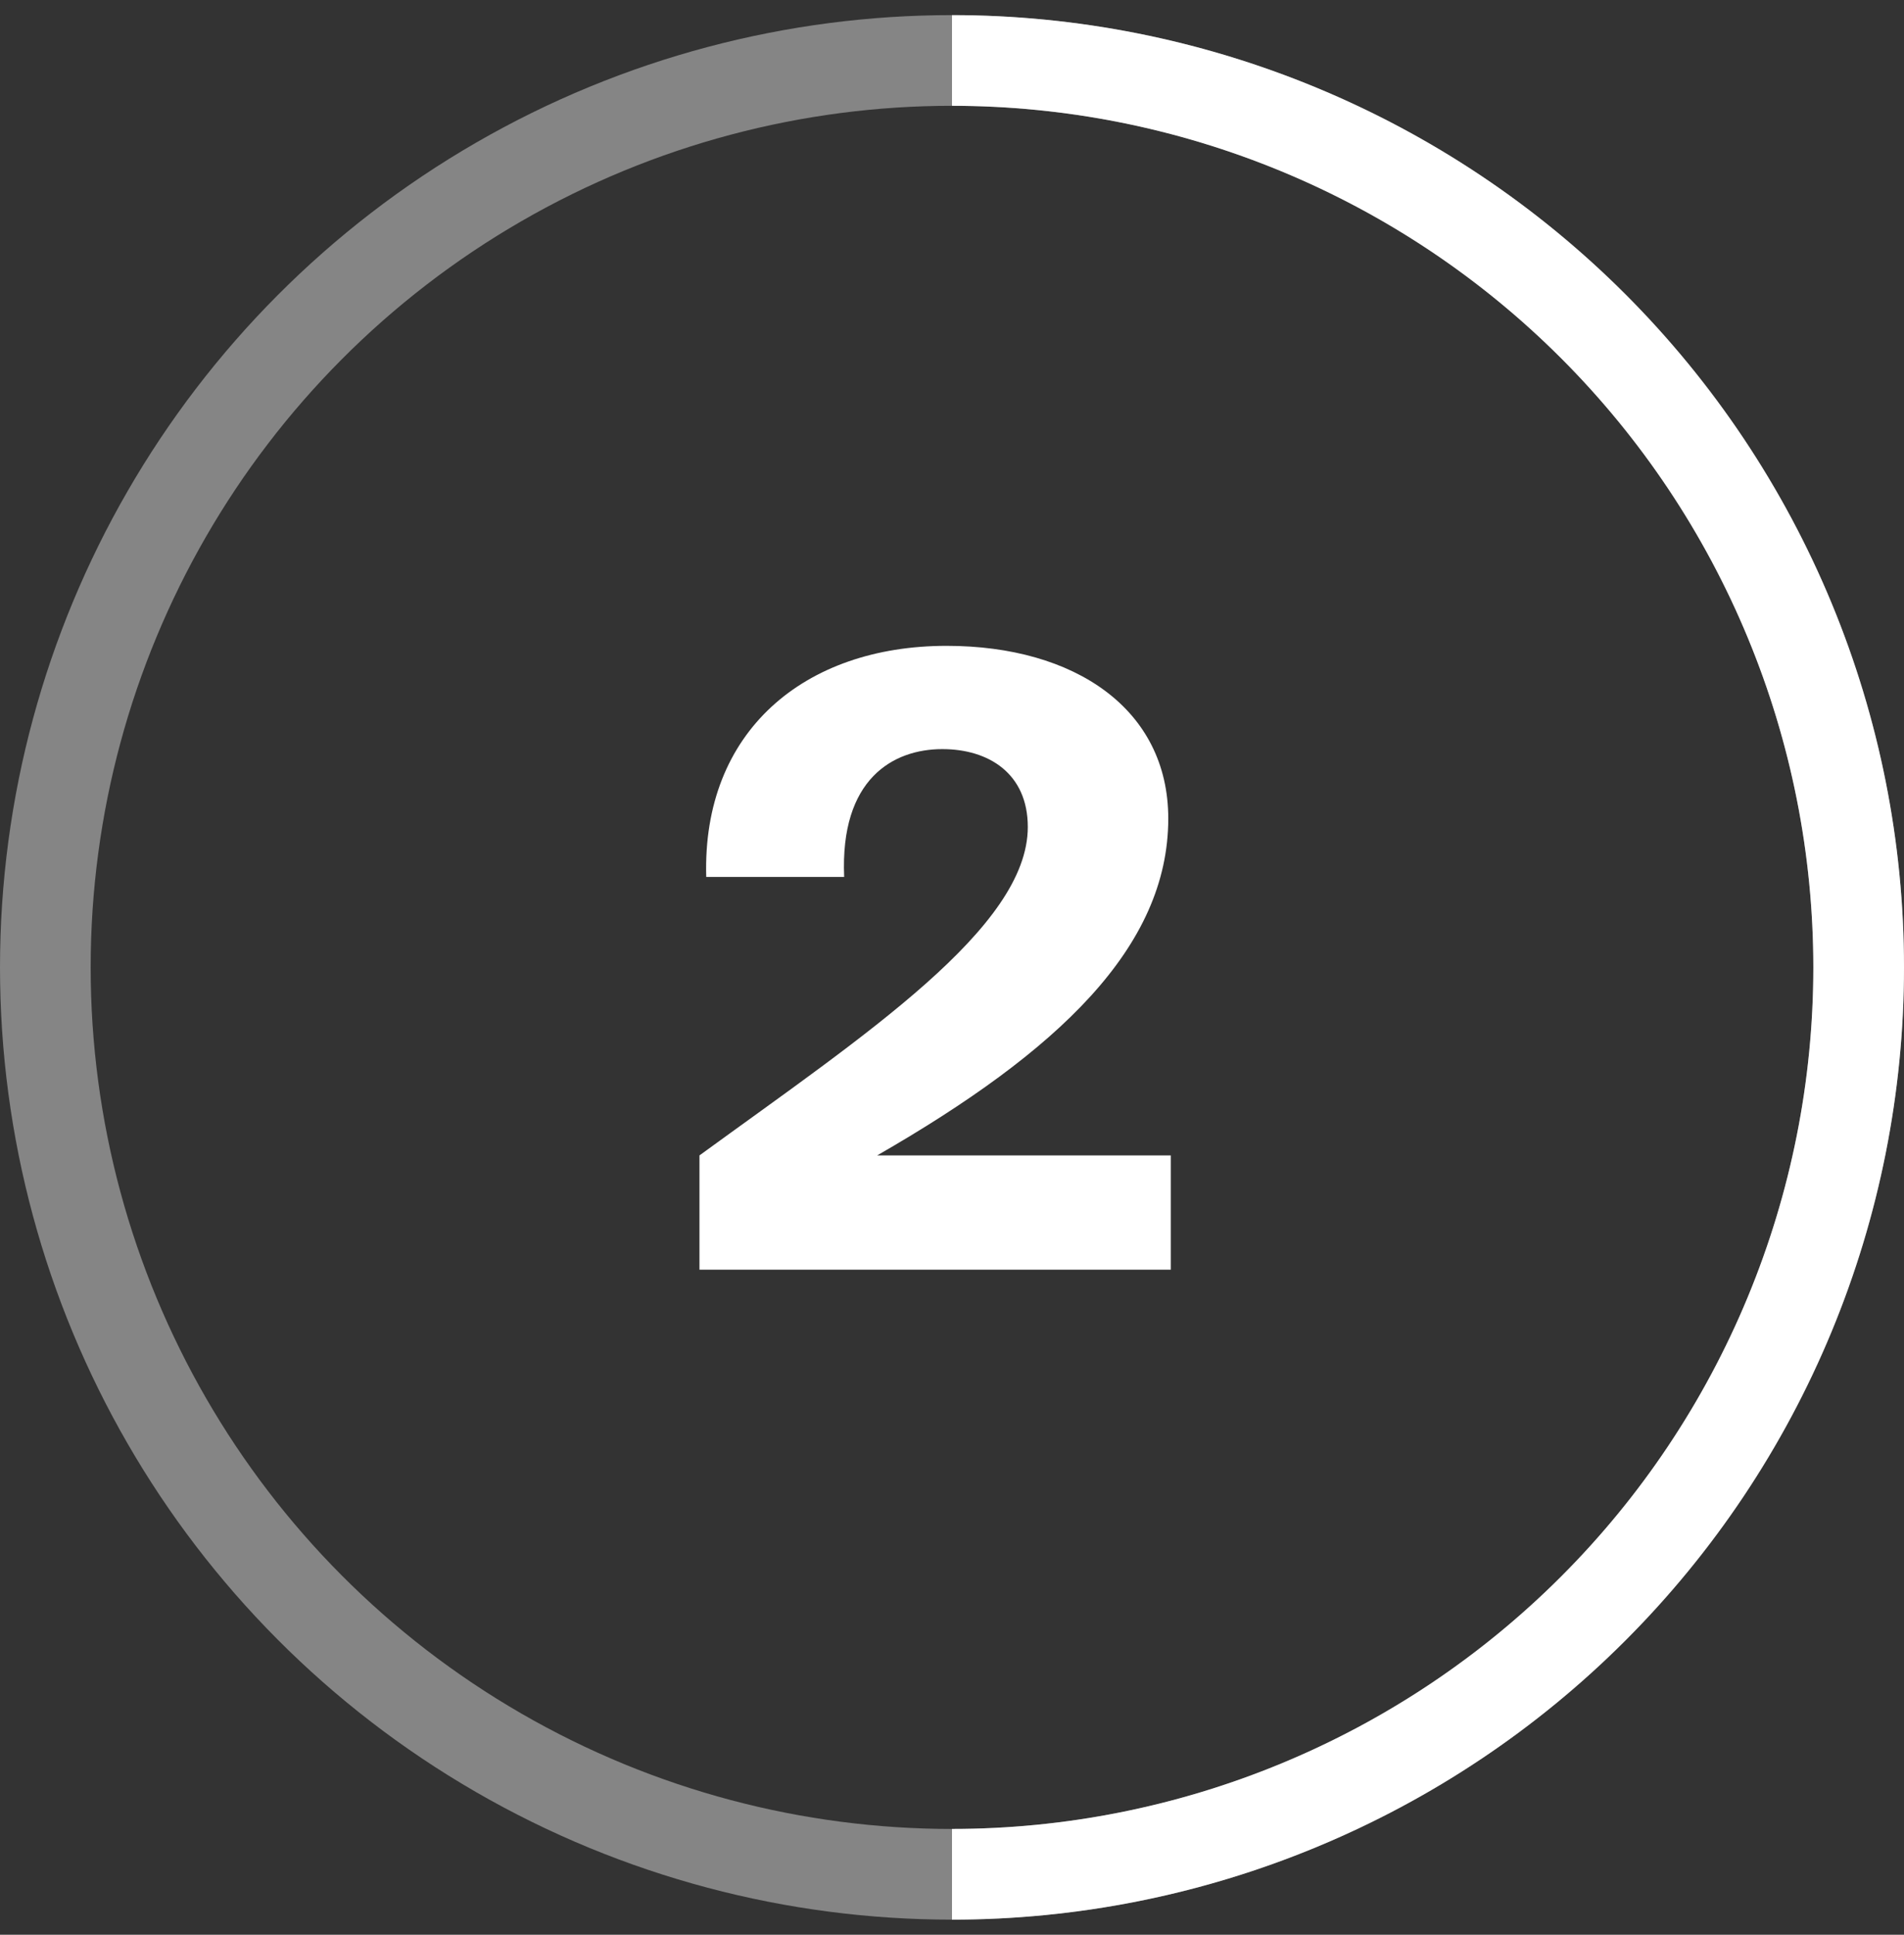
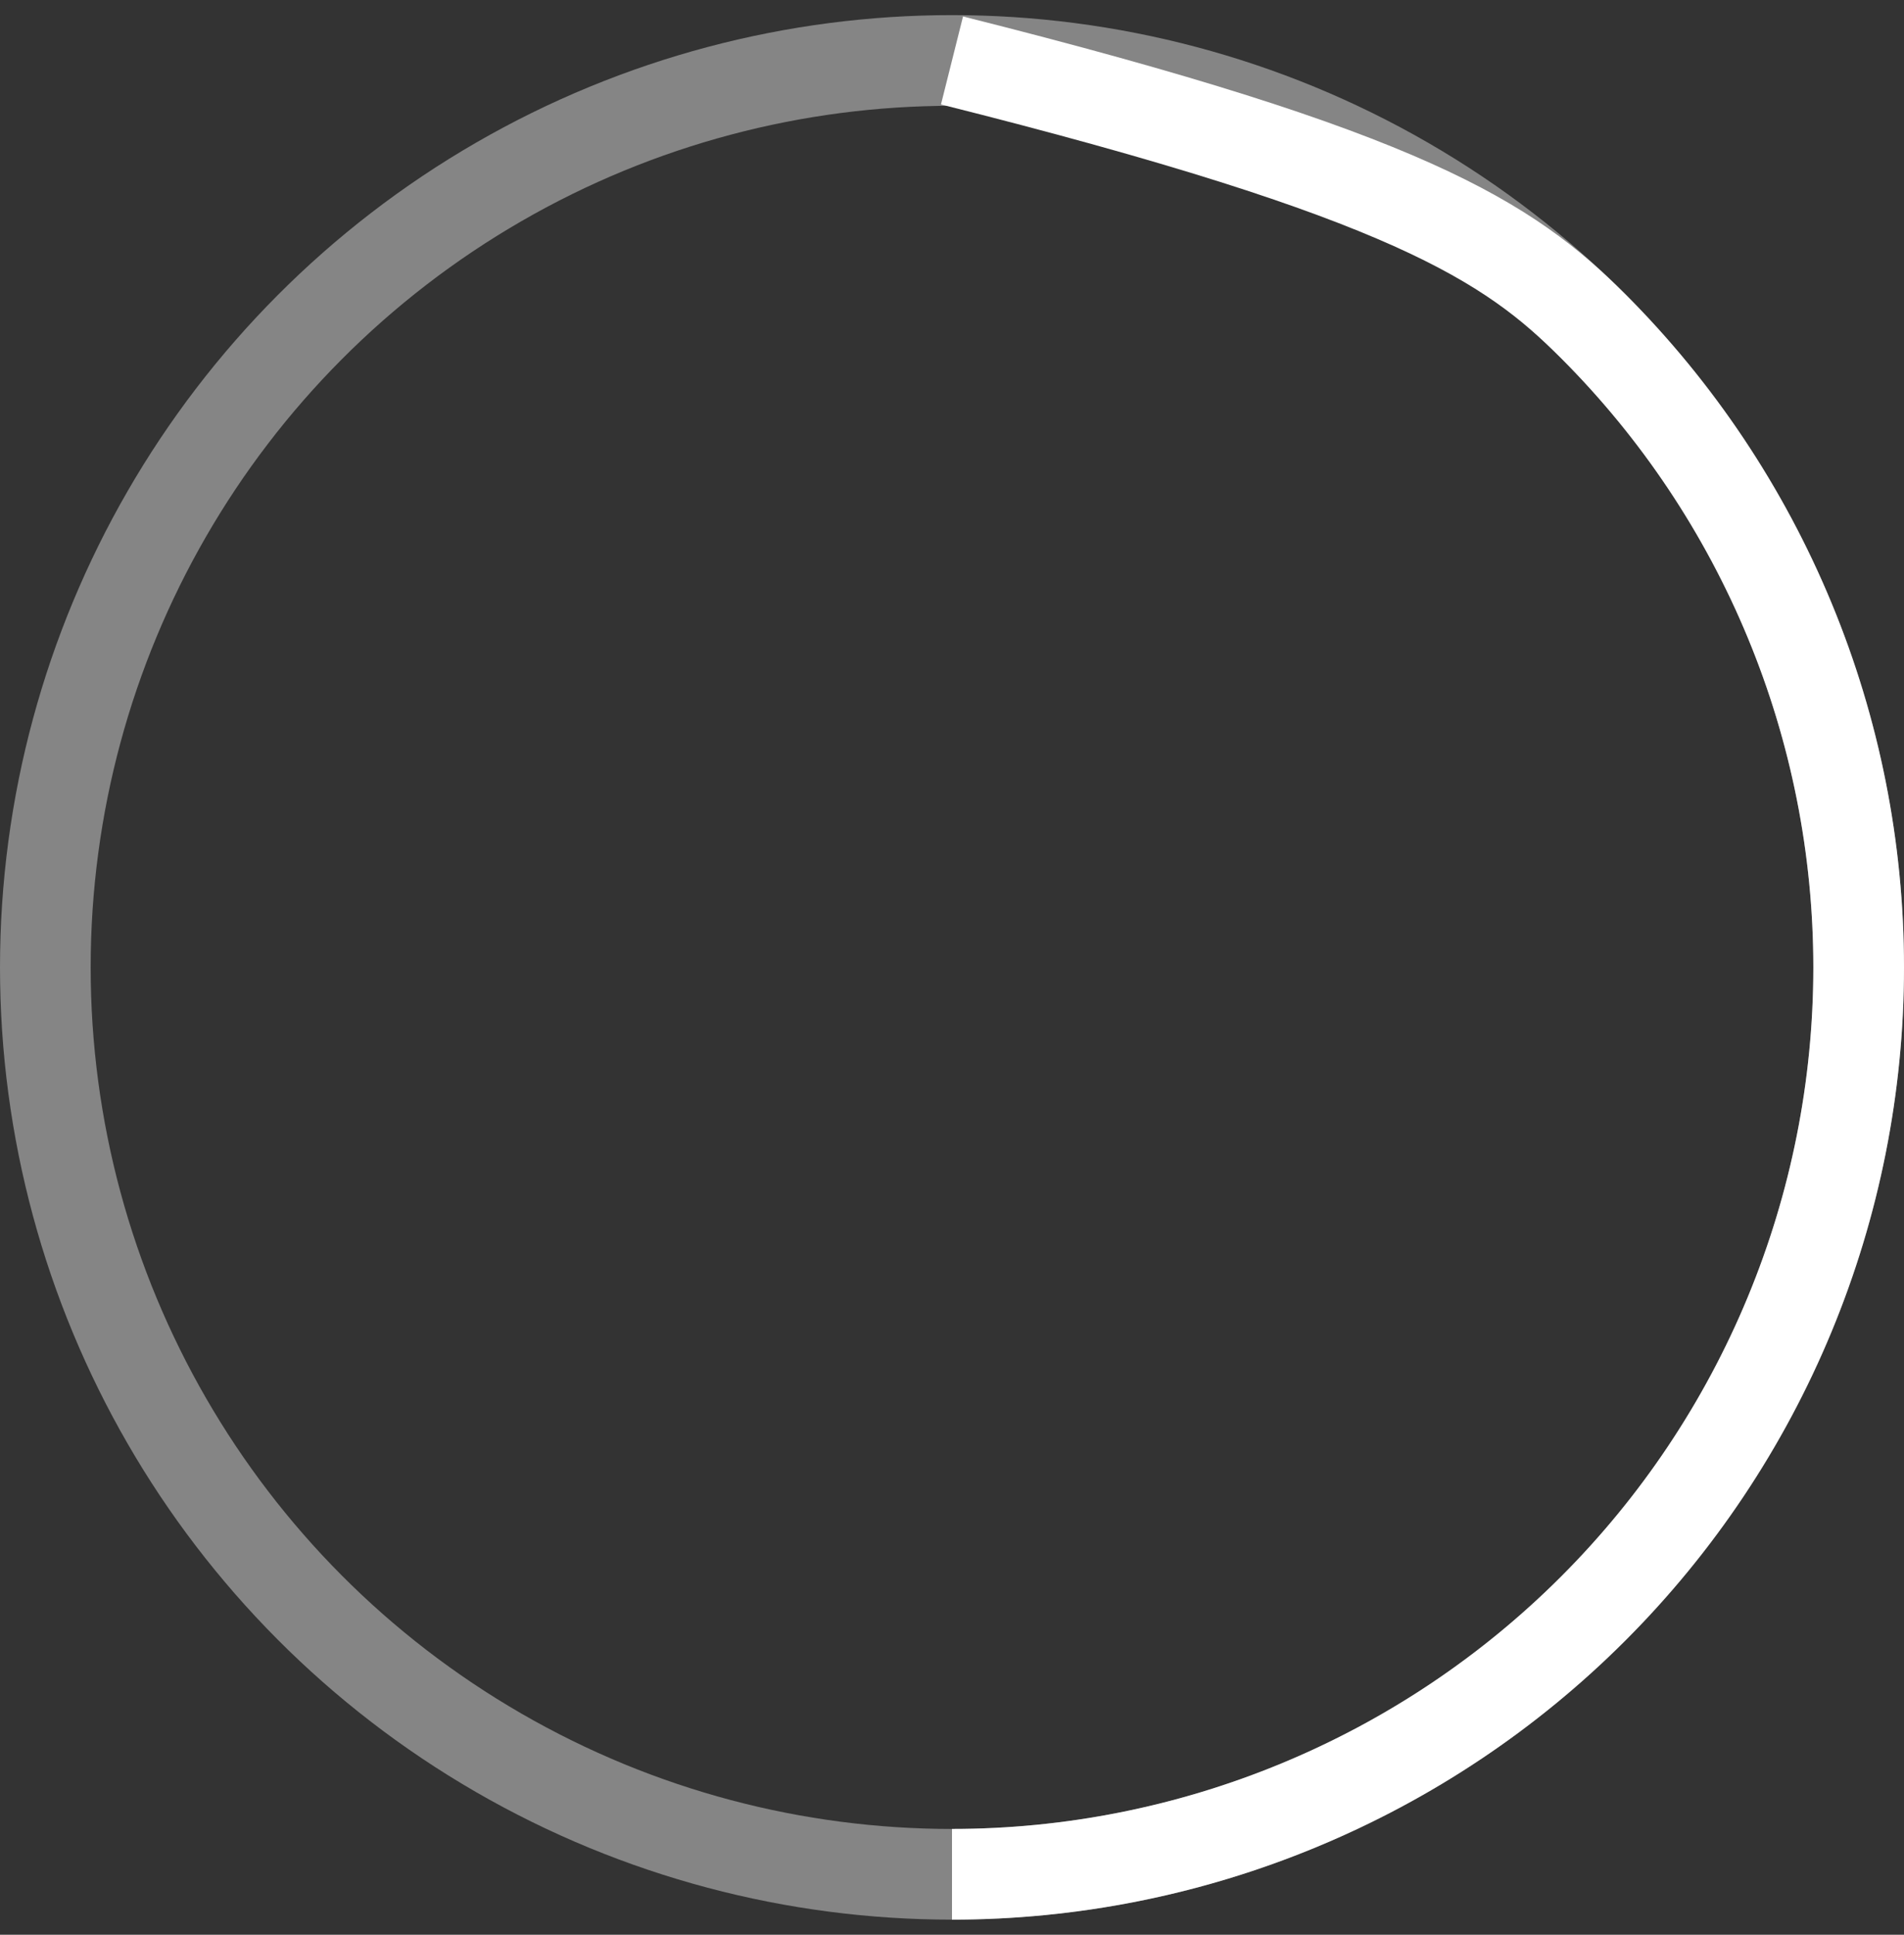
<svg xmlns="http://www.w3.org/2000/svg" width="63" height="64" viewBox="0 0 63 64" fill="none">
  <rect x="0" y="0" width="63" height="64" fill="#333333" stroke="none" />
  <circle opacity="0.4" cx="31.5" cy="32" r="30" stroke="white" stroke-width="3" />
-   <path d="M31.5 2C35.44 2 39.341 2.776 42.98 4.284C46.62 5.791 49.927 8.001 52.713 10.787C55.499 13.573 57.709 16.88 59.216 20.52C60.724 24.159 61.5 28.06 61.5 32C61.5 35.94 60.724 39.841 59.216 43.48C57.709 47.12 55.499 50.428 52.713 53.213C49.927 55.999 46.62 58.209 42.98 59.716C39.341 61.224 35.44 62 31.5 62" stroke="white" stroke-width="3" />
-   <path d="M31.32 21.364C35.576 21.364 38.656 23.464 38.656 27.076C38.656 31.332 35.016 34.776 29.024 38.22H38.74V42H23.144V38.22C28.604 34.244 34.008 30.688 34.008 27.356C34.008 25.592 32.72 24.78 31.18 24.78C29.556 24.78 27.792 25.76 27.932 29.008H23.368C23.228 24.192 26.616 21.364 31.32 21.364Z" fill="white" />
+   <path d="M31.5 2C46.62 5.791 49.927 8.001 52.713 10.787C55.499 13.573 57.709 16.88 59.216 20.52C60.724 24.159 61.5 28.06 61.5 32C61.5 35.94 60.724 39.841 59.216 43.48C57.709 47.12 55.499 50.428 52.713 53.213C49.927 55.999 46.62 58.209 42.98 59.716C39.341 61.224 35.44 62 31.5 62" stroke="white" stroke-width="3" />
</svg>